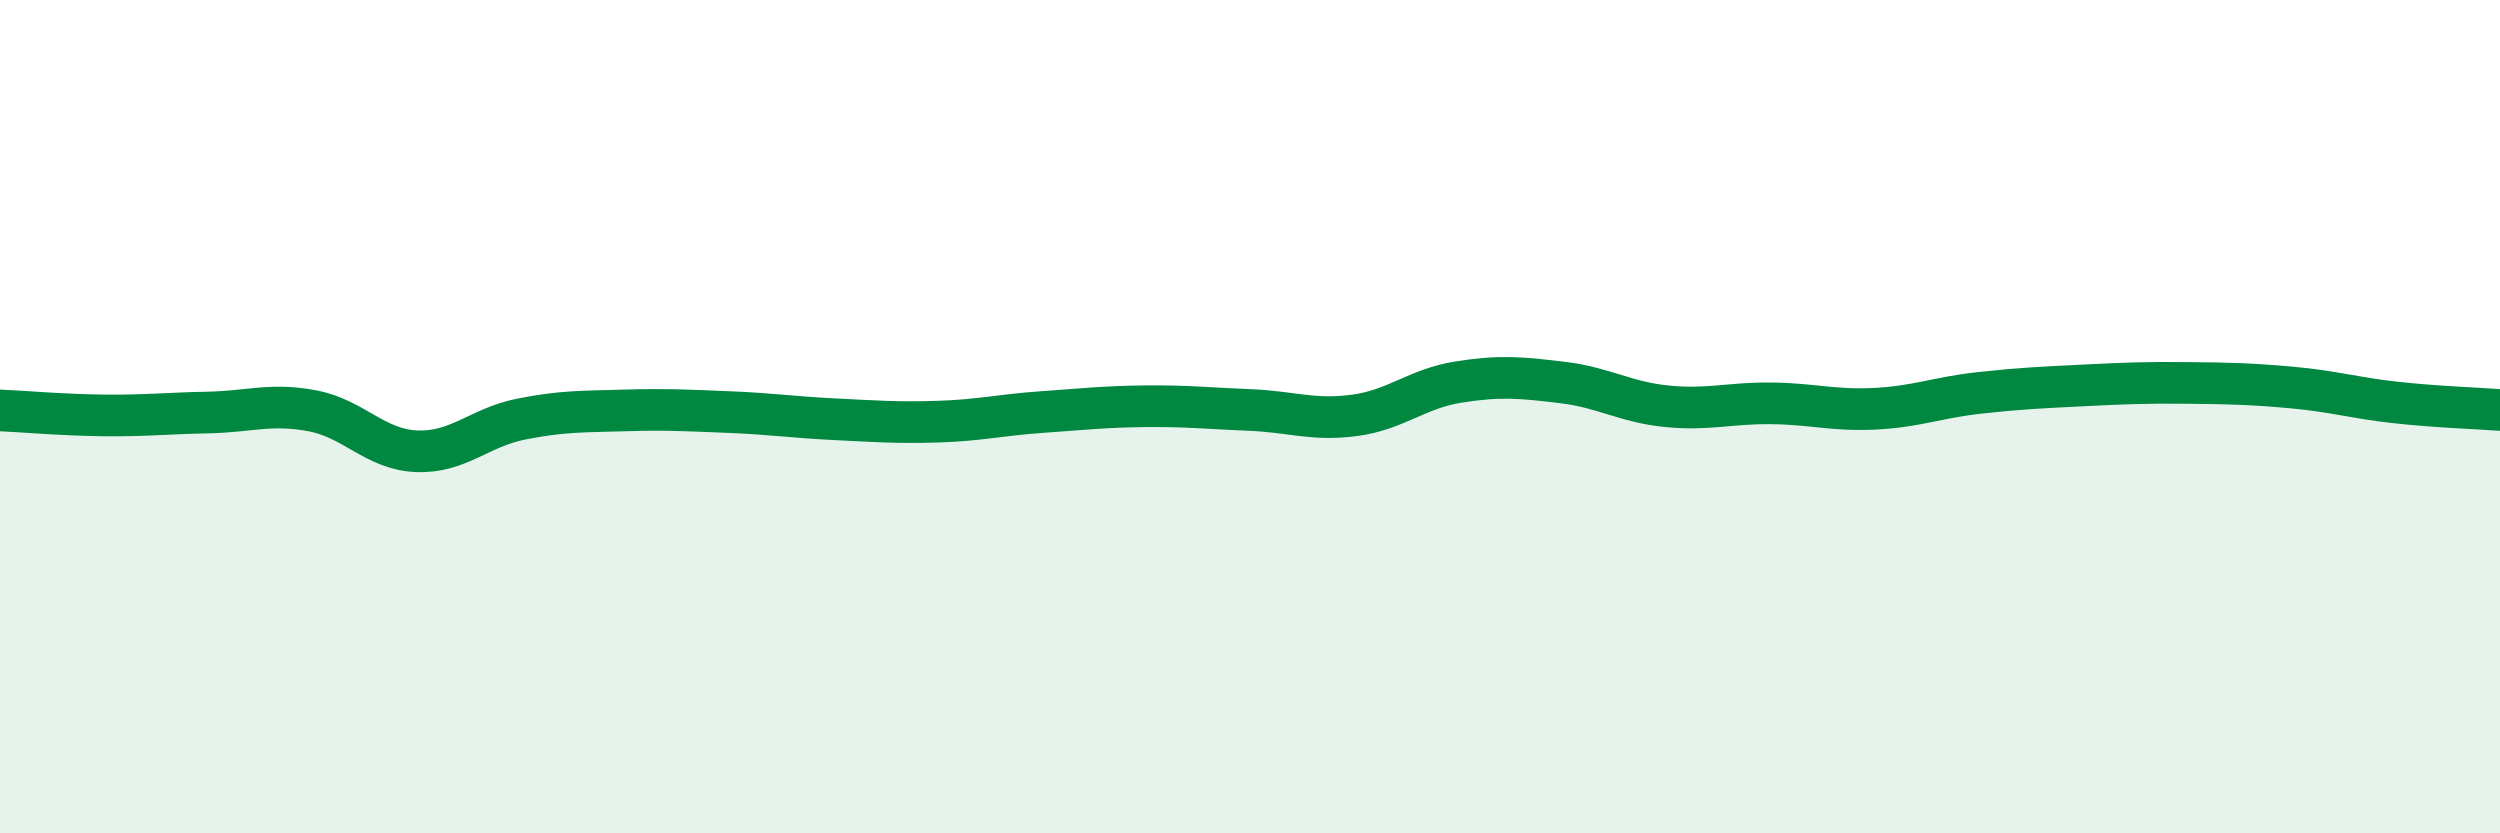
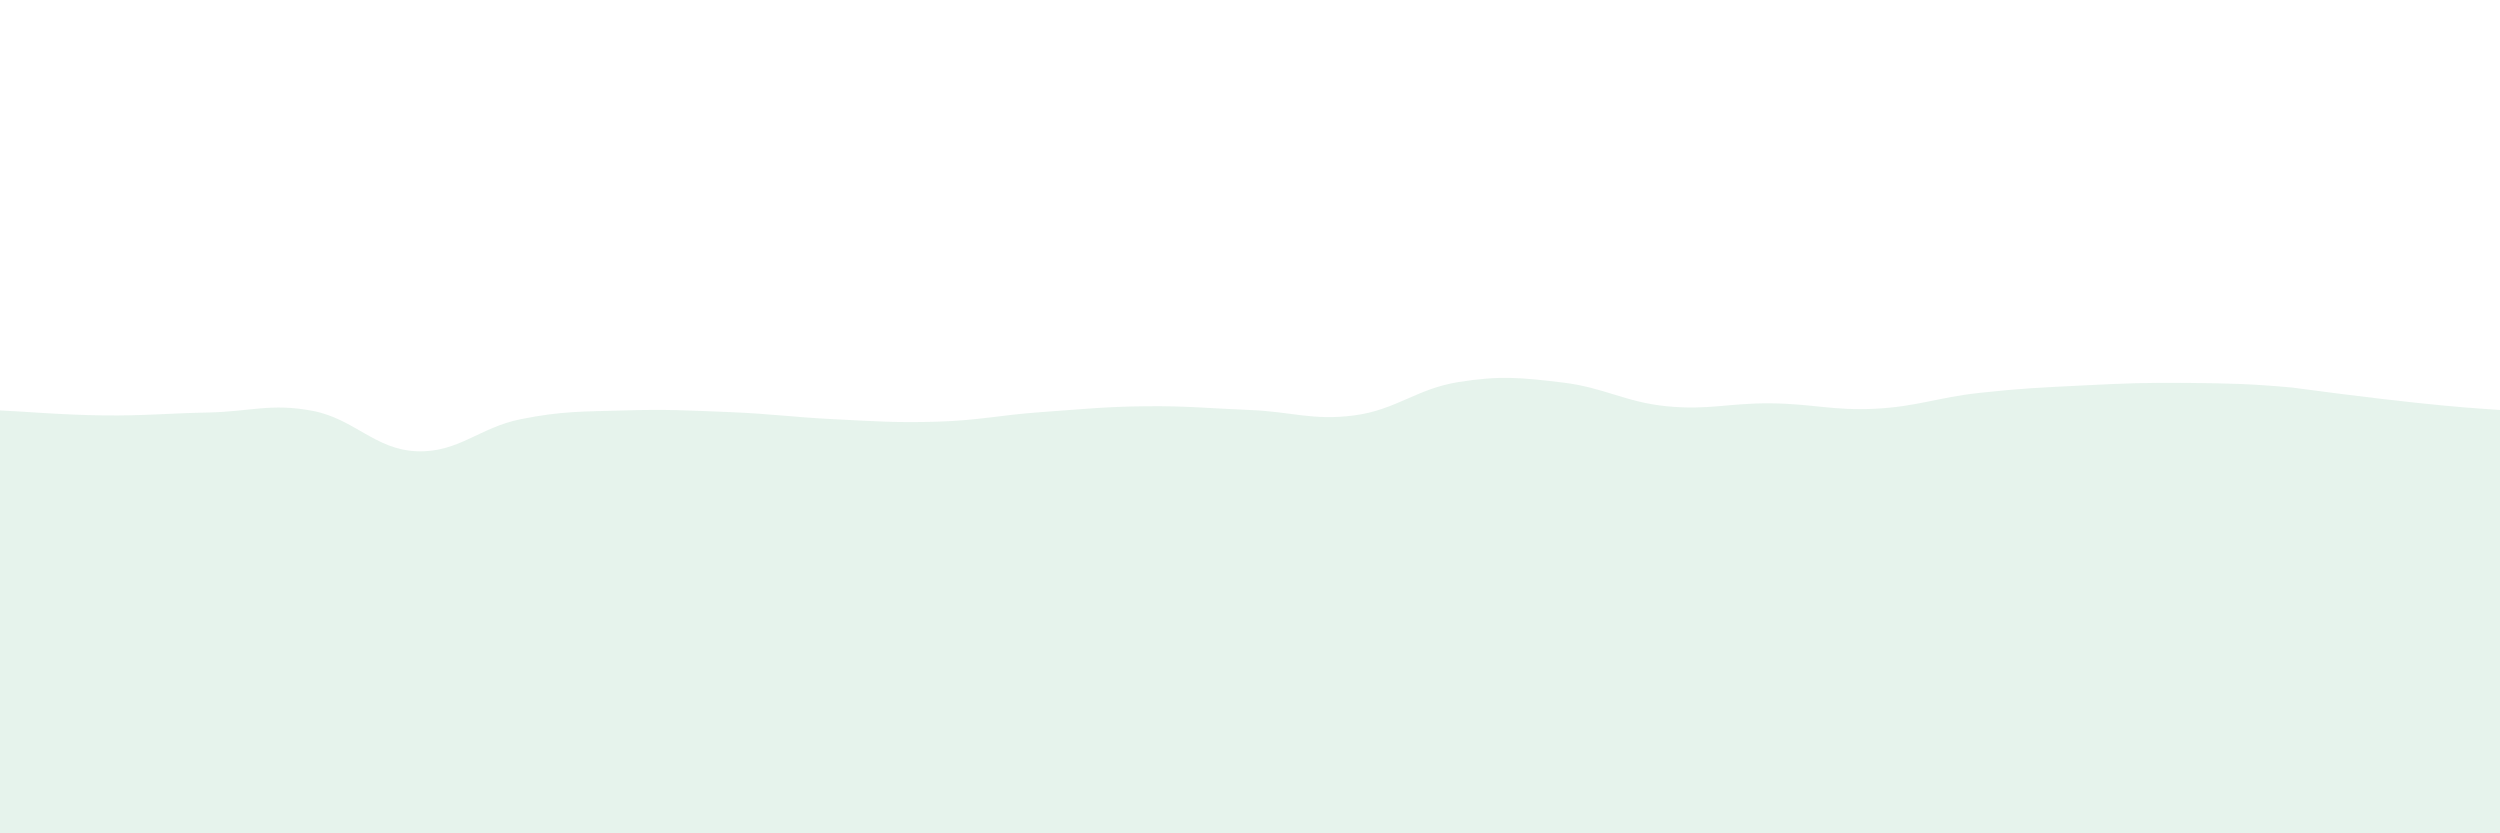
<svg xmlns="http://www.w3.org/2000/svg" width="60" height="20" viewBox="0 0 60 20">
-   <path d="M 0,9.85 C 0.5,9.87 1.5,9.96 2.5,9.97 C 3.5,9.98 4,9.92 5,9.9 C 6,9.88 6.5,9.67 7.5,9.86 C 8.5,10.05 9,10.79 10,10.83 C 11,10.87 11.5,10.26 12.5,10.06 C 13.5,9.86 14,9.88 15,9.85 C 16,9.82 16.5,9.85 17.5,9.89 C 18.5,9.93 19,10.01 20,10.06 C 21,10.11 21.5,10.15 22.5,10.12 C 23.5,10.09 24,9.96 25,9.89 C 26,9.82 26.5,9.76 27.5,9.75 C 28.5,9.74 29,9.8 30,9.84 C 31,9.88 31.5,10.1 32.5,9.97 C 33.5,9.84 34,9.33 35,9.17 C 36,9.01 36.5,9.06 37.5,9.18 C 38.5,9.3 39,9.65 40,9.75 C 41,9.85 41.5,9.67 42.5,9.68 C 43.5,9.69 44,9.86 45,9.81 C 46,9.76 46.5,9.54 47.5,9.43 C 48.5,9.32 49,9.3 50,9.25 C 51,9.2 51.5,9.18 52.5,9.19 C 53.5,9.2 54,9.21 55,9.3 C 56,9.39 56.5,9.55 57.5,9.66 C 58.5,9.77 59.5,9.8 60,9.84L60 20L0 20Z" fill="#008740" opacity="0.1" stroke-linecap="round" stroke-linejoin="round" />
-   <path d="M 0,9.85 C 0.5,9.87 1.5,9.96 2.5,9.97 C 3.5,9.98 4,9.92 5,9.9 C 6,9.88 6.5,9.67 7.5,9.86 C 8.5,10.05 9,10.79 10,10.83 C 11,10.87 11.5,10.26 12.5,10.06 C 13.5,9.86 14,9.88 15,9.85 C 16,9.82 16.5,9.85 17.5,9.89 C 18.5,9.93 19,10.01 20,10.06 C 21,10.11 21.5,10.15 22.5,10.12 C 23.5,10.09 24,9.96 25,9.89 C 26,9.82 26.5,9.76 27.5,9.75 C 28.5,9.74 29,9.8 30,9.84 C 31,9.88 31.5,10.1 32.5,9.97 C 33.5,9.84 34,9.33 35,9.17 C 36,9.01 36.5,9.06 37.5,9.18 C 38.5,9.3 39,9.65 40,9.75 C 41,9.85 41.5,9.67 42.5,9.68 C 43.5,9.69 44,9.86 45,9.81 C 46,9.76 46.5,9.54 47.5,9.43 C 48.5,9.32 49,9.3 50,9.25 C 51,9.2 51.5,9.18 52.5,9.19 C 53.5,9.2 54,9.21 55,9.3 C 56,9.39 56.5,9.55 57.5,9.66 C 58.5,9.77 59.5,9.8 60,9.84" stroke="#008740" stroke-width="1" fill="none" stroke-linecap="round" stroke-linejoin="round" />
+   <path d="M 0,9.85 C 0.5,9.87 1.5,9.96 2.5,9.97 C 3.5,9.98 4,9.92 5,9.9 C 6,9.88 6.5,9.67 7.5,9.86 C 8.5,10.05 9,10.79 10,10.83 C 11,10.87 11.5,10.26 12.5,10.06 C 13.5,9.86 14,9.88 15,9.85 C 16,9.82 16.5,9.85 17.5,9.89 C 18.5,9.93 19,10.01 20,10.06 C 21,10.11 21.5,10.15 22.5,10.12 C 23.5,10.09 24,9.96 25,9.89 C 26,9.82 26.5,9.76 27.5,9.75 C 28.5,9.74 29,9.8 30,9.84 C 31,9.88 31.5,10.1 32.5,9.97 C 33.5,9.84 34,9.33 35,9.17 C 36,9.01 36.5,9.06 37.5,9.18 C 38.5,9.3 39,9.65 40,9.75 C 41,9.85 41.5,9.67 42.5,9.68 C 43.5,9.69 44,9.86 45,9.81 C 46,9.76 46.5,9.54 47.5,9.43 C 48.5,9.32 49,9.3 50,9.25 C 51,9.2 51.5,9.18 52.5,9.19 C 53.5,9.2 54,9.21 55,9.3 C 58.5,9.77 59.5,9.8 60,9.84L60 20L0 20Z" fill="#008740" opacity="0.1" stroke-linecap="round" stroke-linejoin="round" />
</svg>